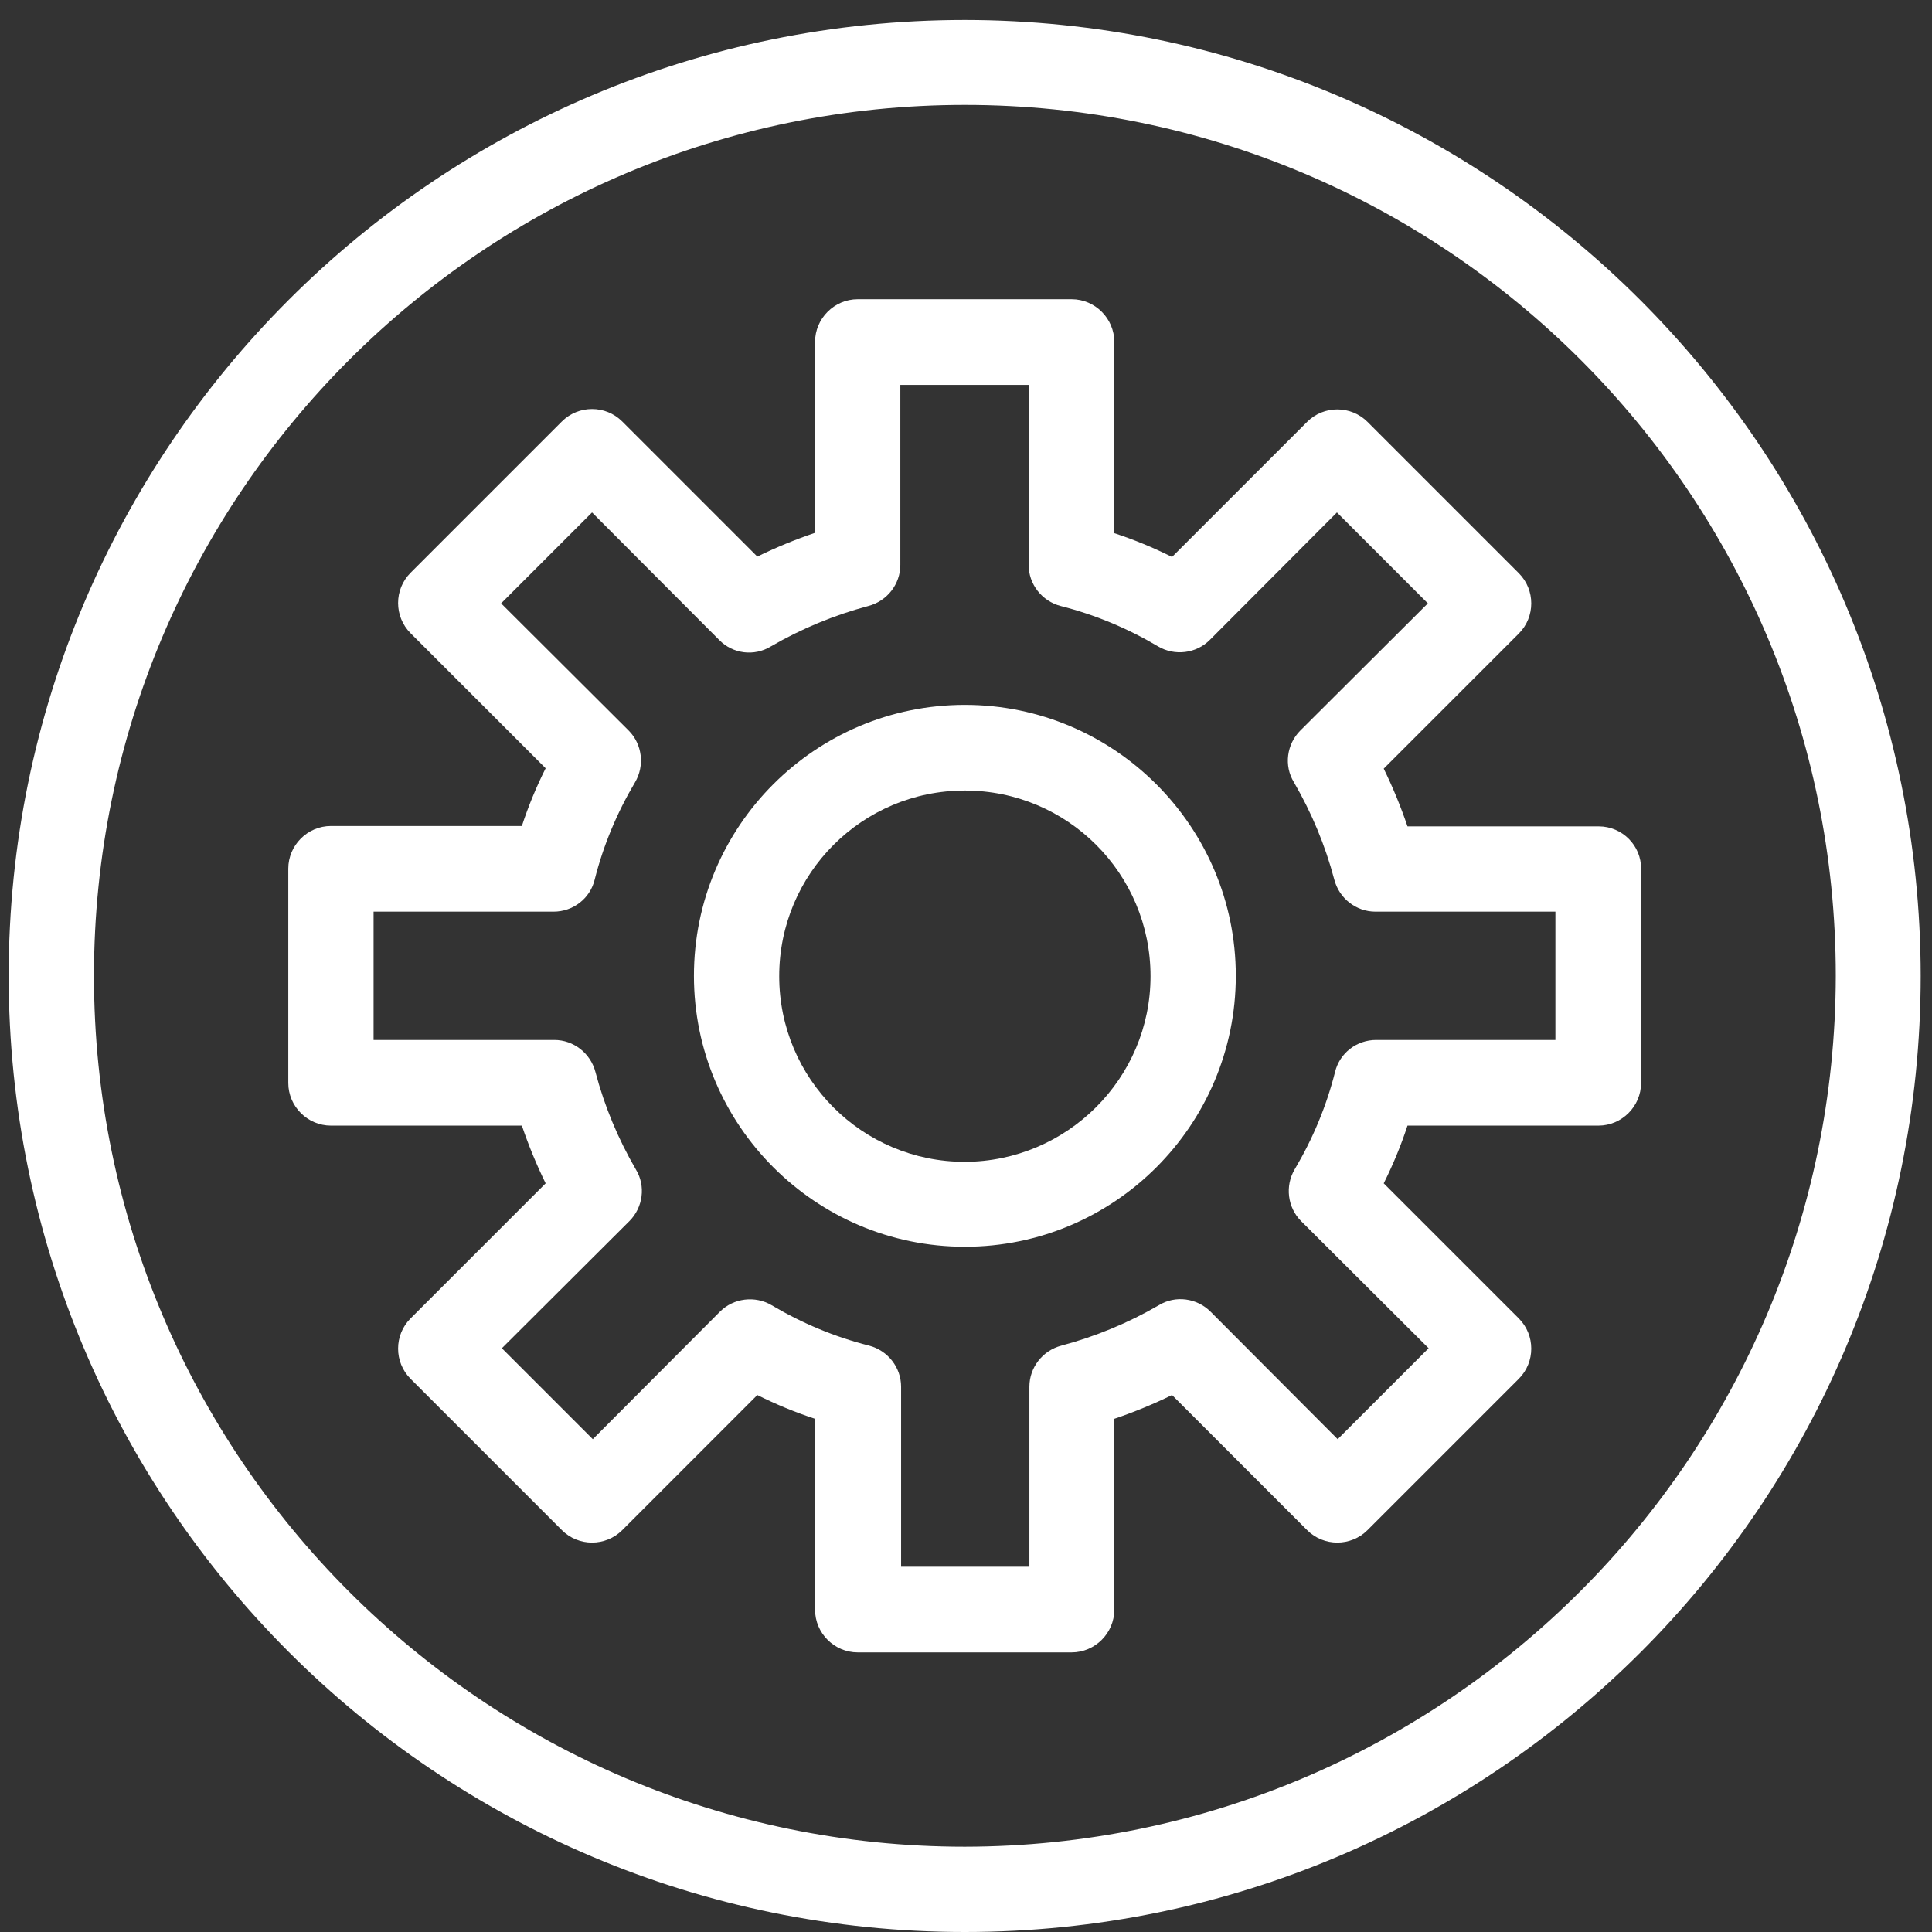
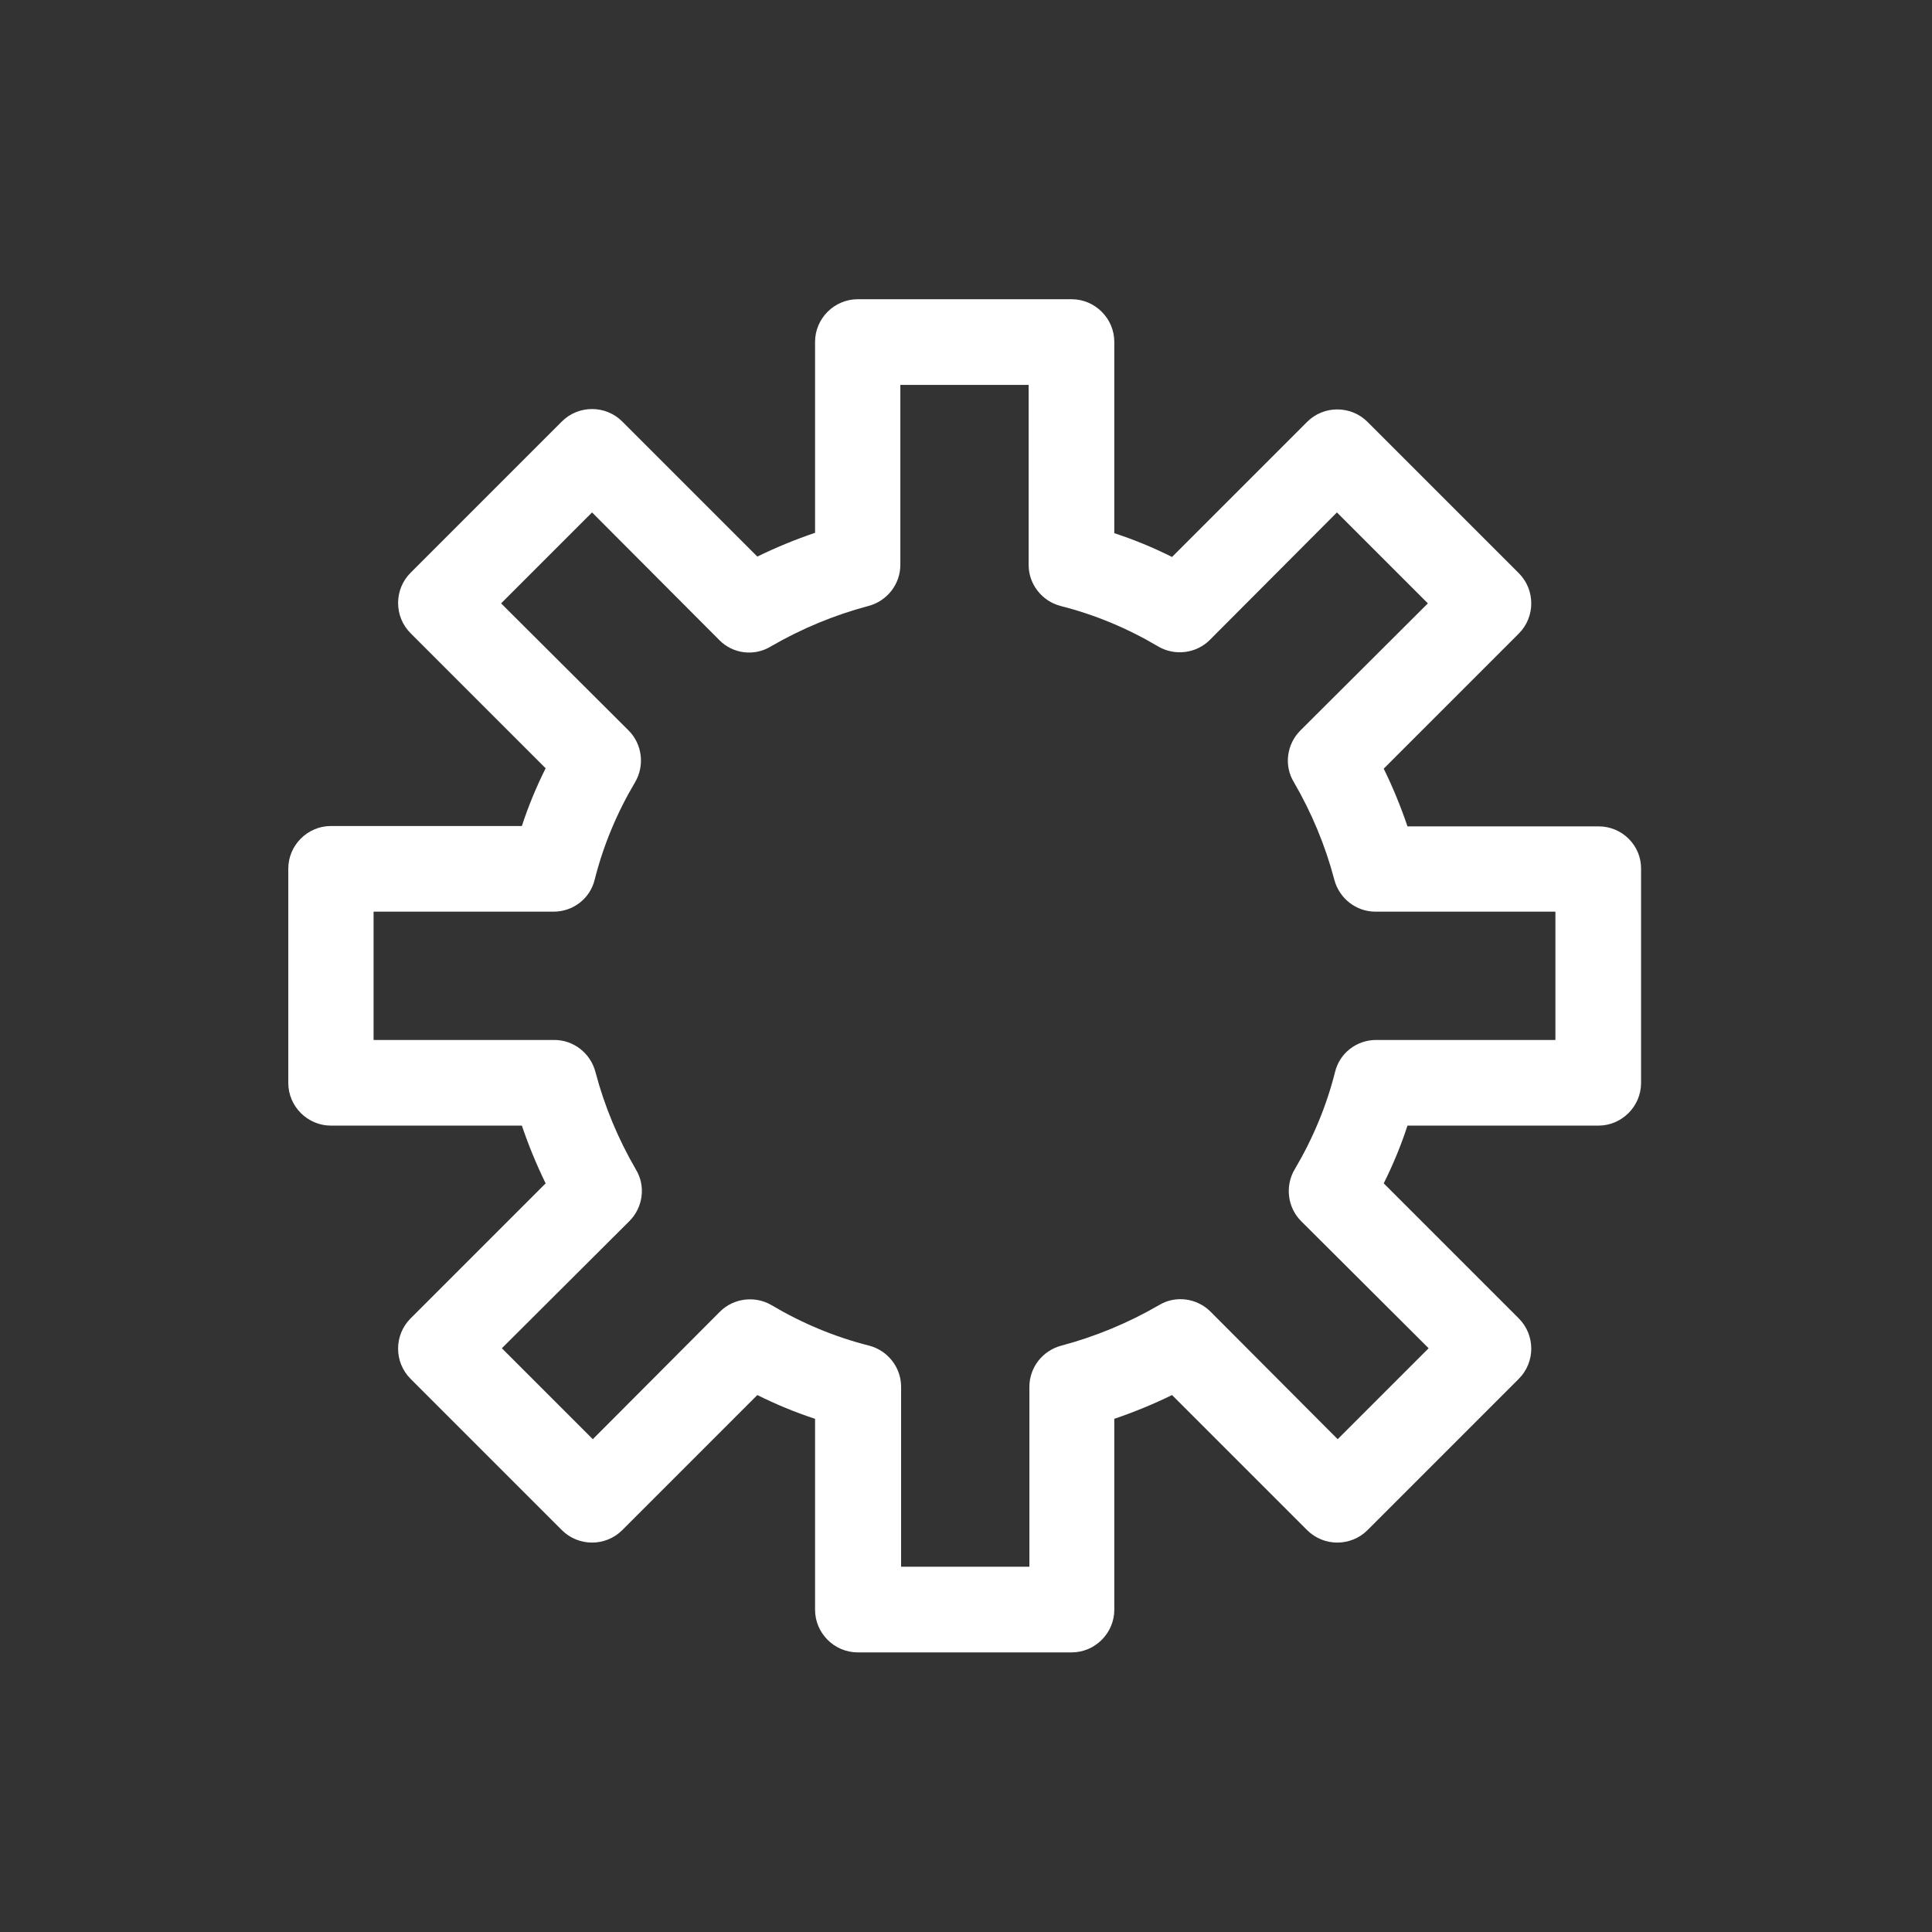
<svg xmlns="http://www.w3.org/2000/svg" version="1.1" id="Capa_1" x="0" y="0" viewBox="0 0 512 512" style="enable-background:new 0 0 512 512" xml:space="preserve">
  <rect x="0" y="0" width="512" height="512" fill="#333333" stroke="none" />
  <style>.st0{display:none}.st1{display:inline}.st2,.st3{fill:#fff}.st3{display:inline}.st4{fill-rule:evenodd;clip-rule:evenodd;fill:#fff}</style>
  <g id="rouage">
    <path class="st2" d="M423.7 219H373c-1.8-5.3-3.9-10.4-6.3-15.3l35.8-35.8c4.4-4.4 4.4-11.6 0-16l-40.1-40.1c-4.4-4.4-11.6-4.4-16 0l-35.8 35.8c-5-2.5-10.1-4.6-15.3-6.3V90.6c0-6.2-5.1-11.3-11.3-11.3h-56.7c-6.2 0-11.3 5.1-11.3 11.3v50.6c-5.3 1.8-10.4 3.9-15.3 6.3l-35.8-35.8c-4.4-4.4-11.6-4.4-16 0l-40.1 40.1c-4.4 4.4-4.4 11.6 0 16l35.8 35.8c-2.5 5-4.6 10.1-6.3 15.3H87.7c-6.2 0-11.3 5.1-11.3 11.3V287c0 6.2 5.1 11.3 11.3 11.3h50.6c1.8 5.3 3.9 10.4 6.3 15.3l-35.8 35.8c-4.4 4.4-4.4 11.6 0 16l40.1 40.1c4.4 4.4 11.6 4.4 16 0l35.8-35.8c5 2.5 10.1 4.6 15.3 6.3v50.6c0 6.2 5.1 11.3 11.3 11.3H284c6.2 0 11.3-5.1 11.3-11.3V376c5.3-1.8 10.4-3.9 15.3-6.3l35.8 35.8c4.4 4.4 11.6 4.4 16 0l40.1-40.1c4.4-4.4 4.4-11.6 0-16l-35.8-35.8c2.5-5 4.6-10.1 6.3-15.3h50.6c6.2 0 11.3-5.1 11.3-11.3v-56.7c.1-6.2-5-11.3-11.2-11.3zm-11.3 56.6h-47.7c-5.2 0-9.7 3.5-10.9 8.5-2.3 9.1-5.9 17.7-10.7 25.8-2.6 4.4-1.9 10.1 1.7 13.7l33.8 33.7-24.1 24.1-33.7-33.8c-3.6-3.6-9.3-4.4-13.7-1.7-8.1 4.7-16.8 8.3-25.8 10.7-5 1.3-8.5 5.8-8.5 10.9v47.7h-34v-47.7c0-5.1-3.5-9.6-8.5-10.9-9.1-2.3-17.7-5.9-25.8-10.7-4.4-2.6-10.1-1.9-13.7 1.7l-33.7 33.8-24.1-24.1 33.8-33.7c3.6-3.6 4.4-9.3 1.7-13.7-4.7-8.1-8.3-16.7-10.7-25.8-1.3-5-5.8-8.5-10.9-8.5H99v-34h47.7c5.2 0 9.7-3.5 10.9-8.5 2.3-9.1 5.9-17.7 10.7-25.8 2.6-4.4 1.9-10.1-1.7-13.7l-33.8-33.7 24.1-24.1 33.7 33.8c3.6 3.7 9.3 4.4 13.7 1.7 8.1-4.7 16.8-8.3 25.8-10.7 5-1.3 8.5-5.8 8.5-10.9V102h34v47.7c0 5.1 3.5 9.6 8.5 10.9 9.1 2.3 17.7 5.9 25.8 10.7 4.4 2.6 10.1 1.9 13.7-1.7l33.7-33.8 24.1 24.1-33.8 33.7c-3.6 3.6-4.4 9.3-1.7 13.7 4.7 8.1 8.3 16.7 10.7 25.8 1.3 5 5.8 8.5 10.9 8.5h47.7v34z" />
-     <path class="st2" d="M255.7 186.8c-39.7 0-71.8 32.2-71.8 71.8s32.2 71.8 71.8 71.8 71.8-32.2 71.8-71.8c0-39.6-32.2-71.8-71.8-71.8zm0 121.1c-27.2 0-49.2-22-49.2-49.2 0-27.2 22-49.2 49.2-49.2 27.2 0 49.2 22 49.2 49.2 0 27.1-22.1 49.1-49.2 49.2z" />
-     <path class="st2" d="M255.7 5.3C115.7 5.3 2.3 118.7 2.3 258.6S115.7 512 255.7 512 509 398.6 509 258.6C508.9 118.8 395.5 5.4 255.7 5.3zm0 484.1c-127.4 0-230.8-103.3-230.8-230.8 0-127.4 103.3-230.8 230.8-230.8s230.8 103.3 230.8 230.8c-.2 127.4-103.4 230.6-230.8 230.8z" />
  </g>
</svg>